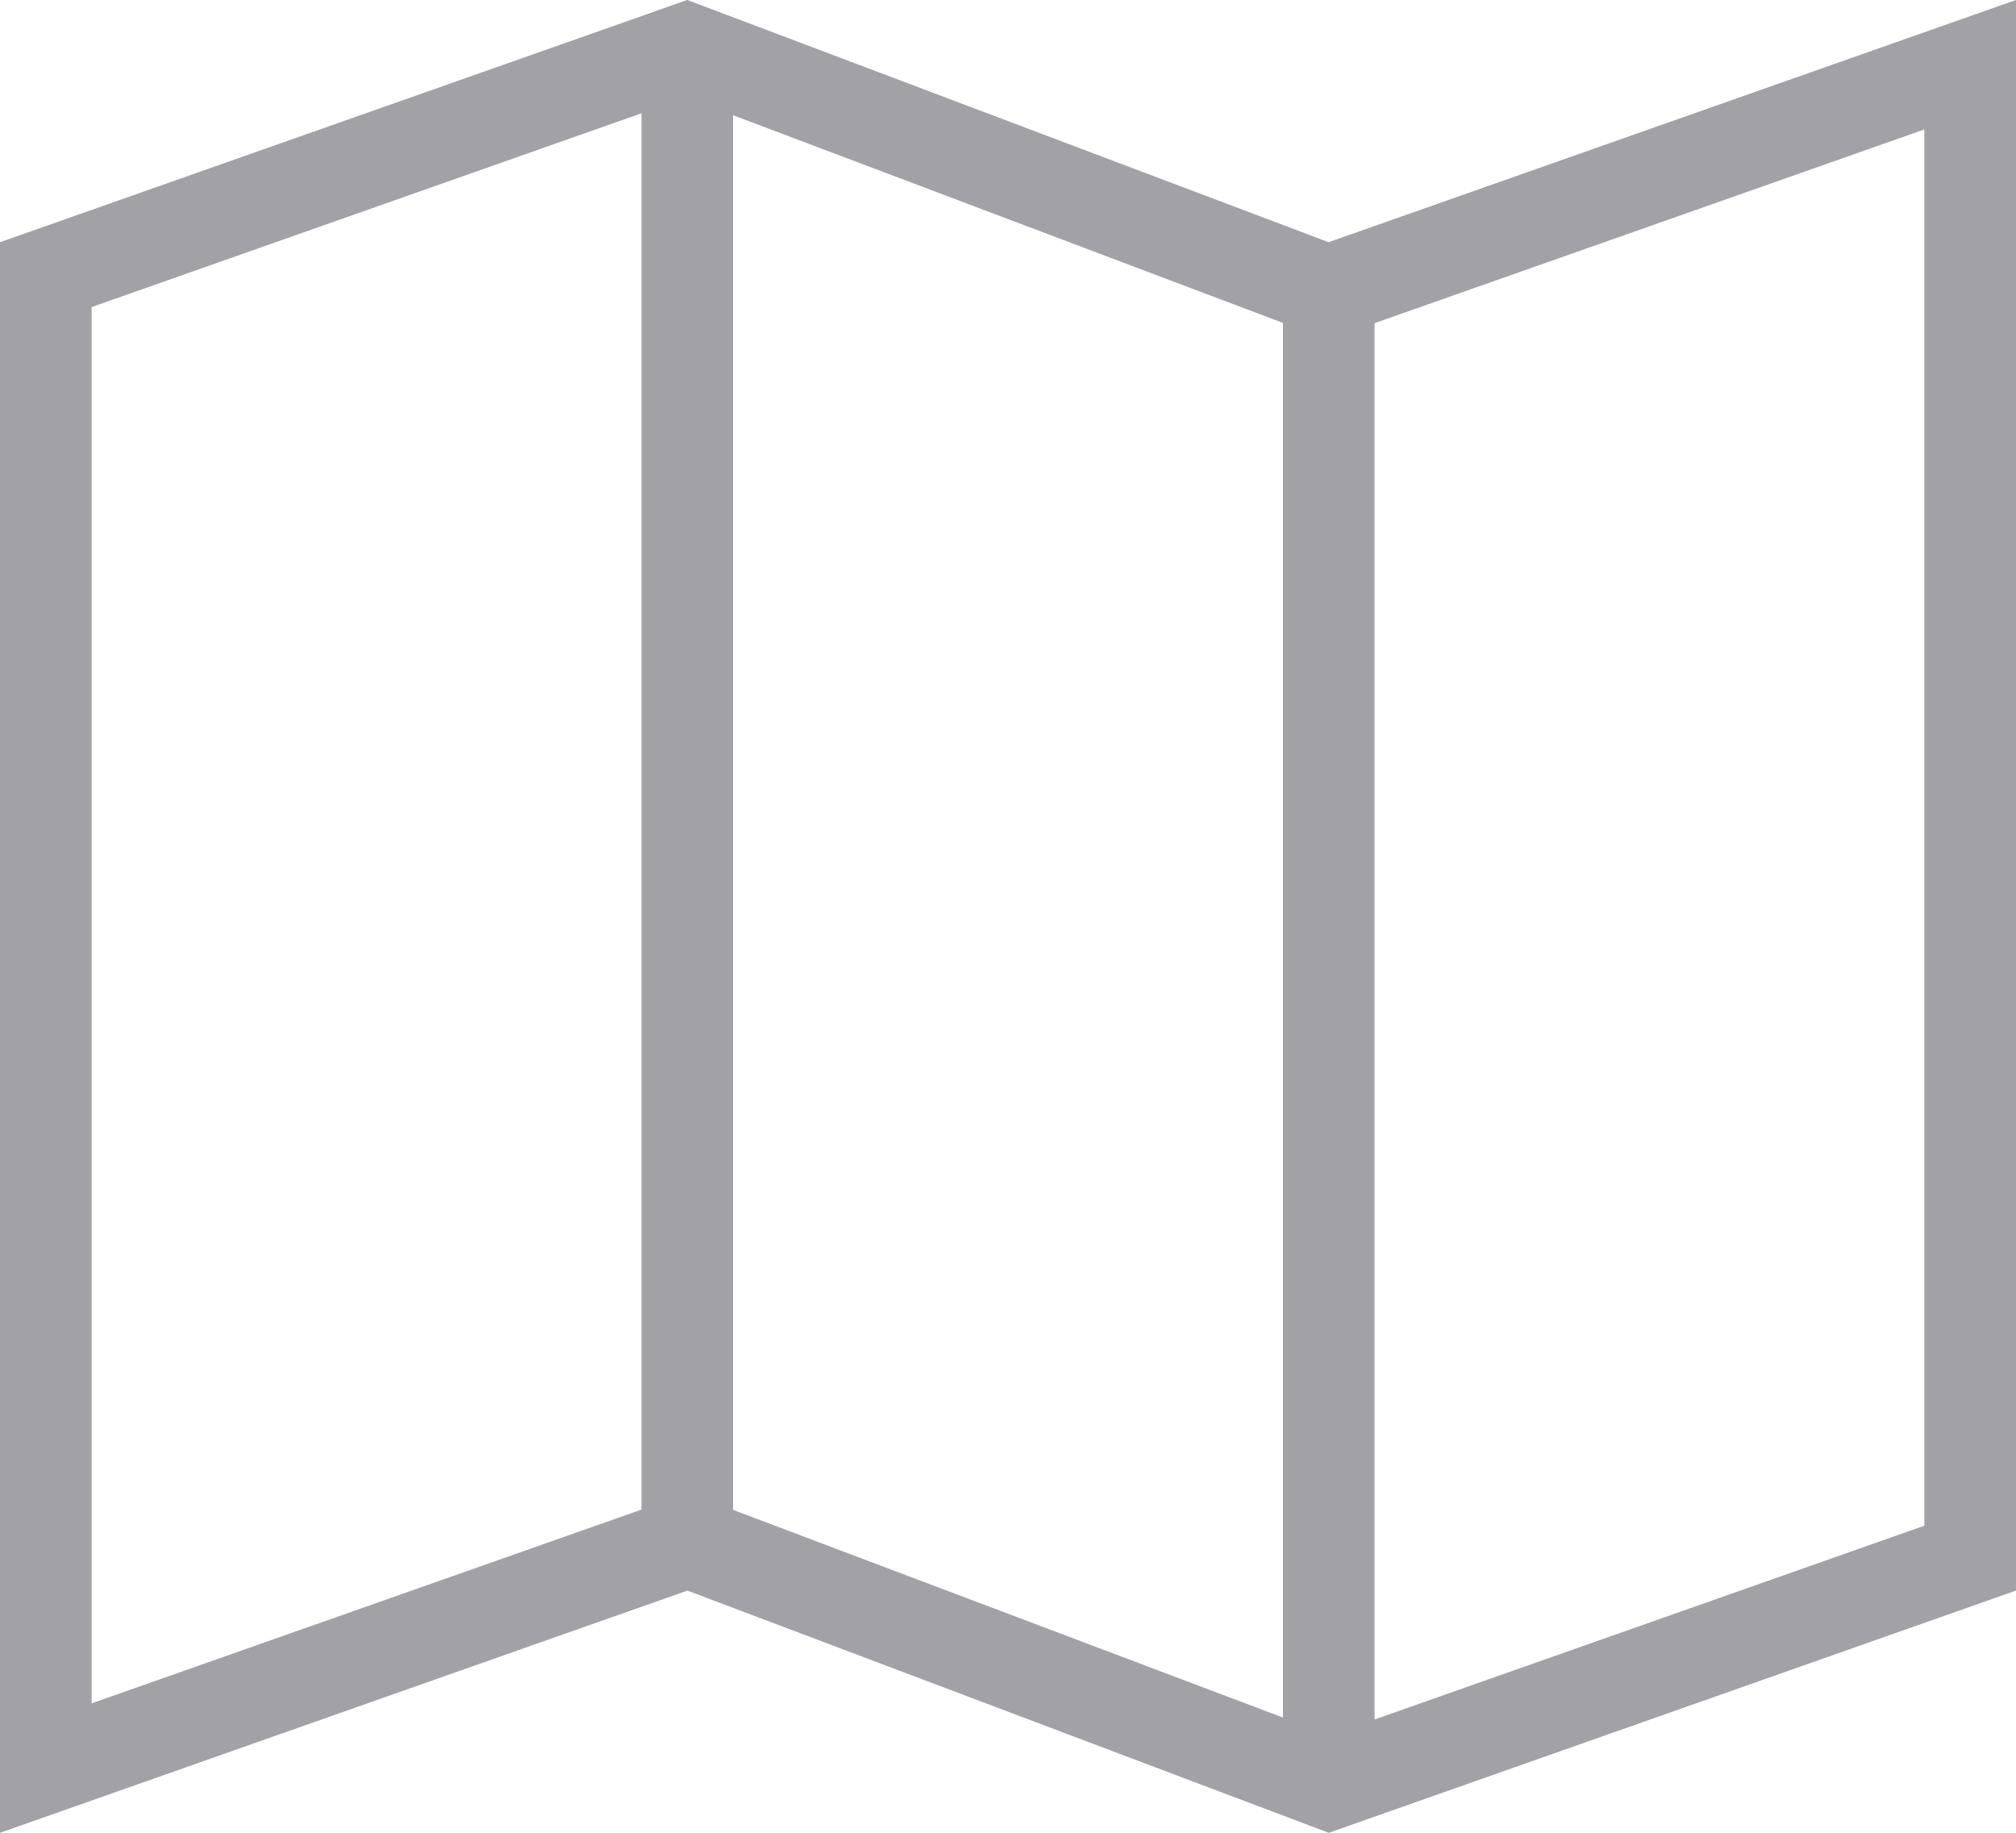
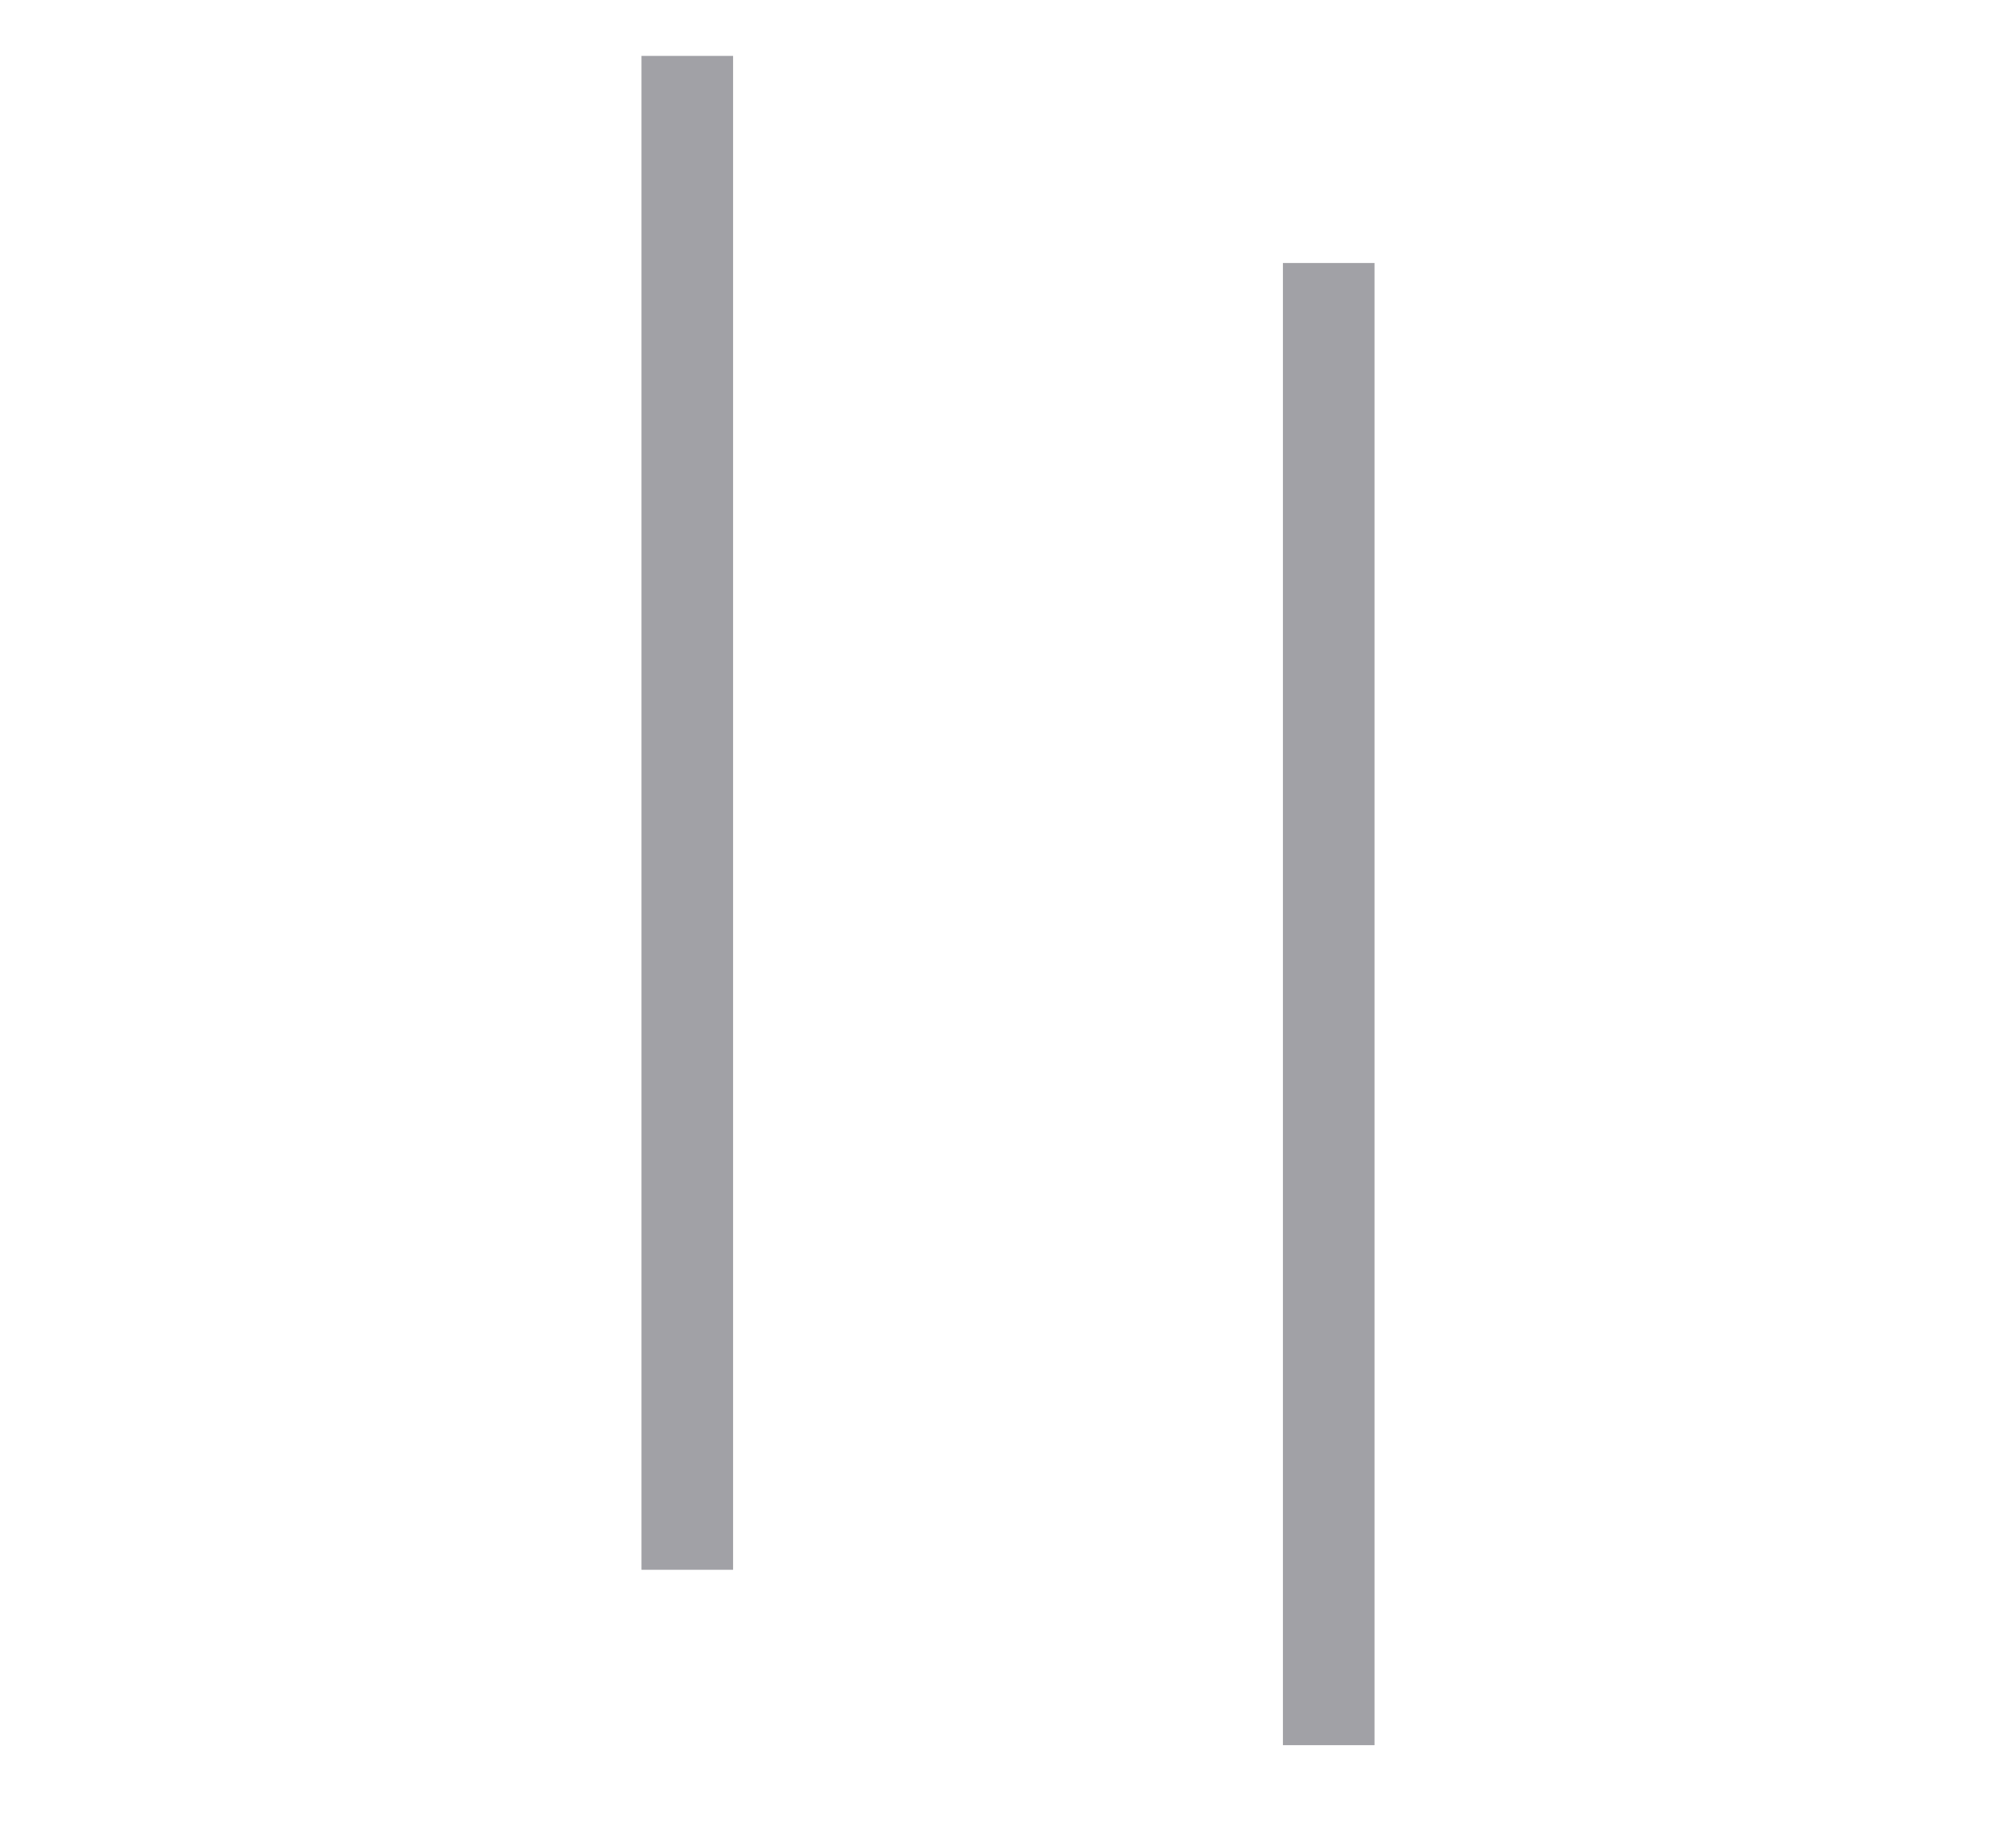
<svg xmlns="http://www.w3.org/2000/svg" width="22" height="20" viewBox="0 0 22 20" fill="none">
  <g id="Group 15">
-     <path id="Path 5" d="M14.323 3.111L14.494 3.175L14.666 3.114L21.5 0.706V17.003L14.506 19.468L7.677 16.889L7.506 16.825L7.334 16.886L0.5 19.294V2.997L7.494 0.532L14.323 3.111Z" stroke="#A1A1A6" />
    <path id="Path 6" d="M7.5 17.13V0.61" stroke="#A1A1A6" />
    <path id="Path 7" d="M14.5 2.87V19.044" stroke="#A1A1A6" />
  </g>
</svg>